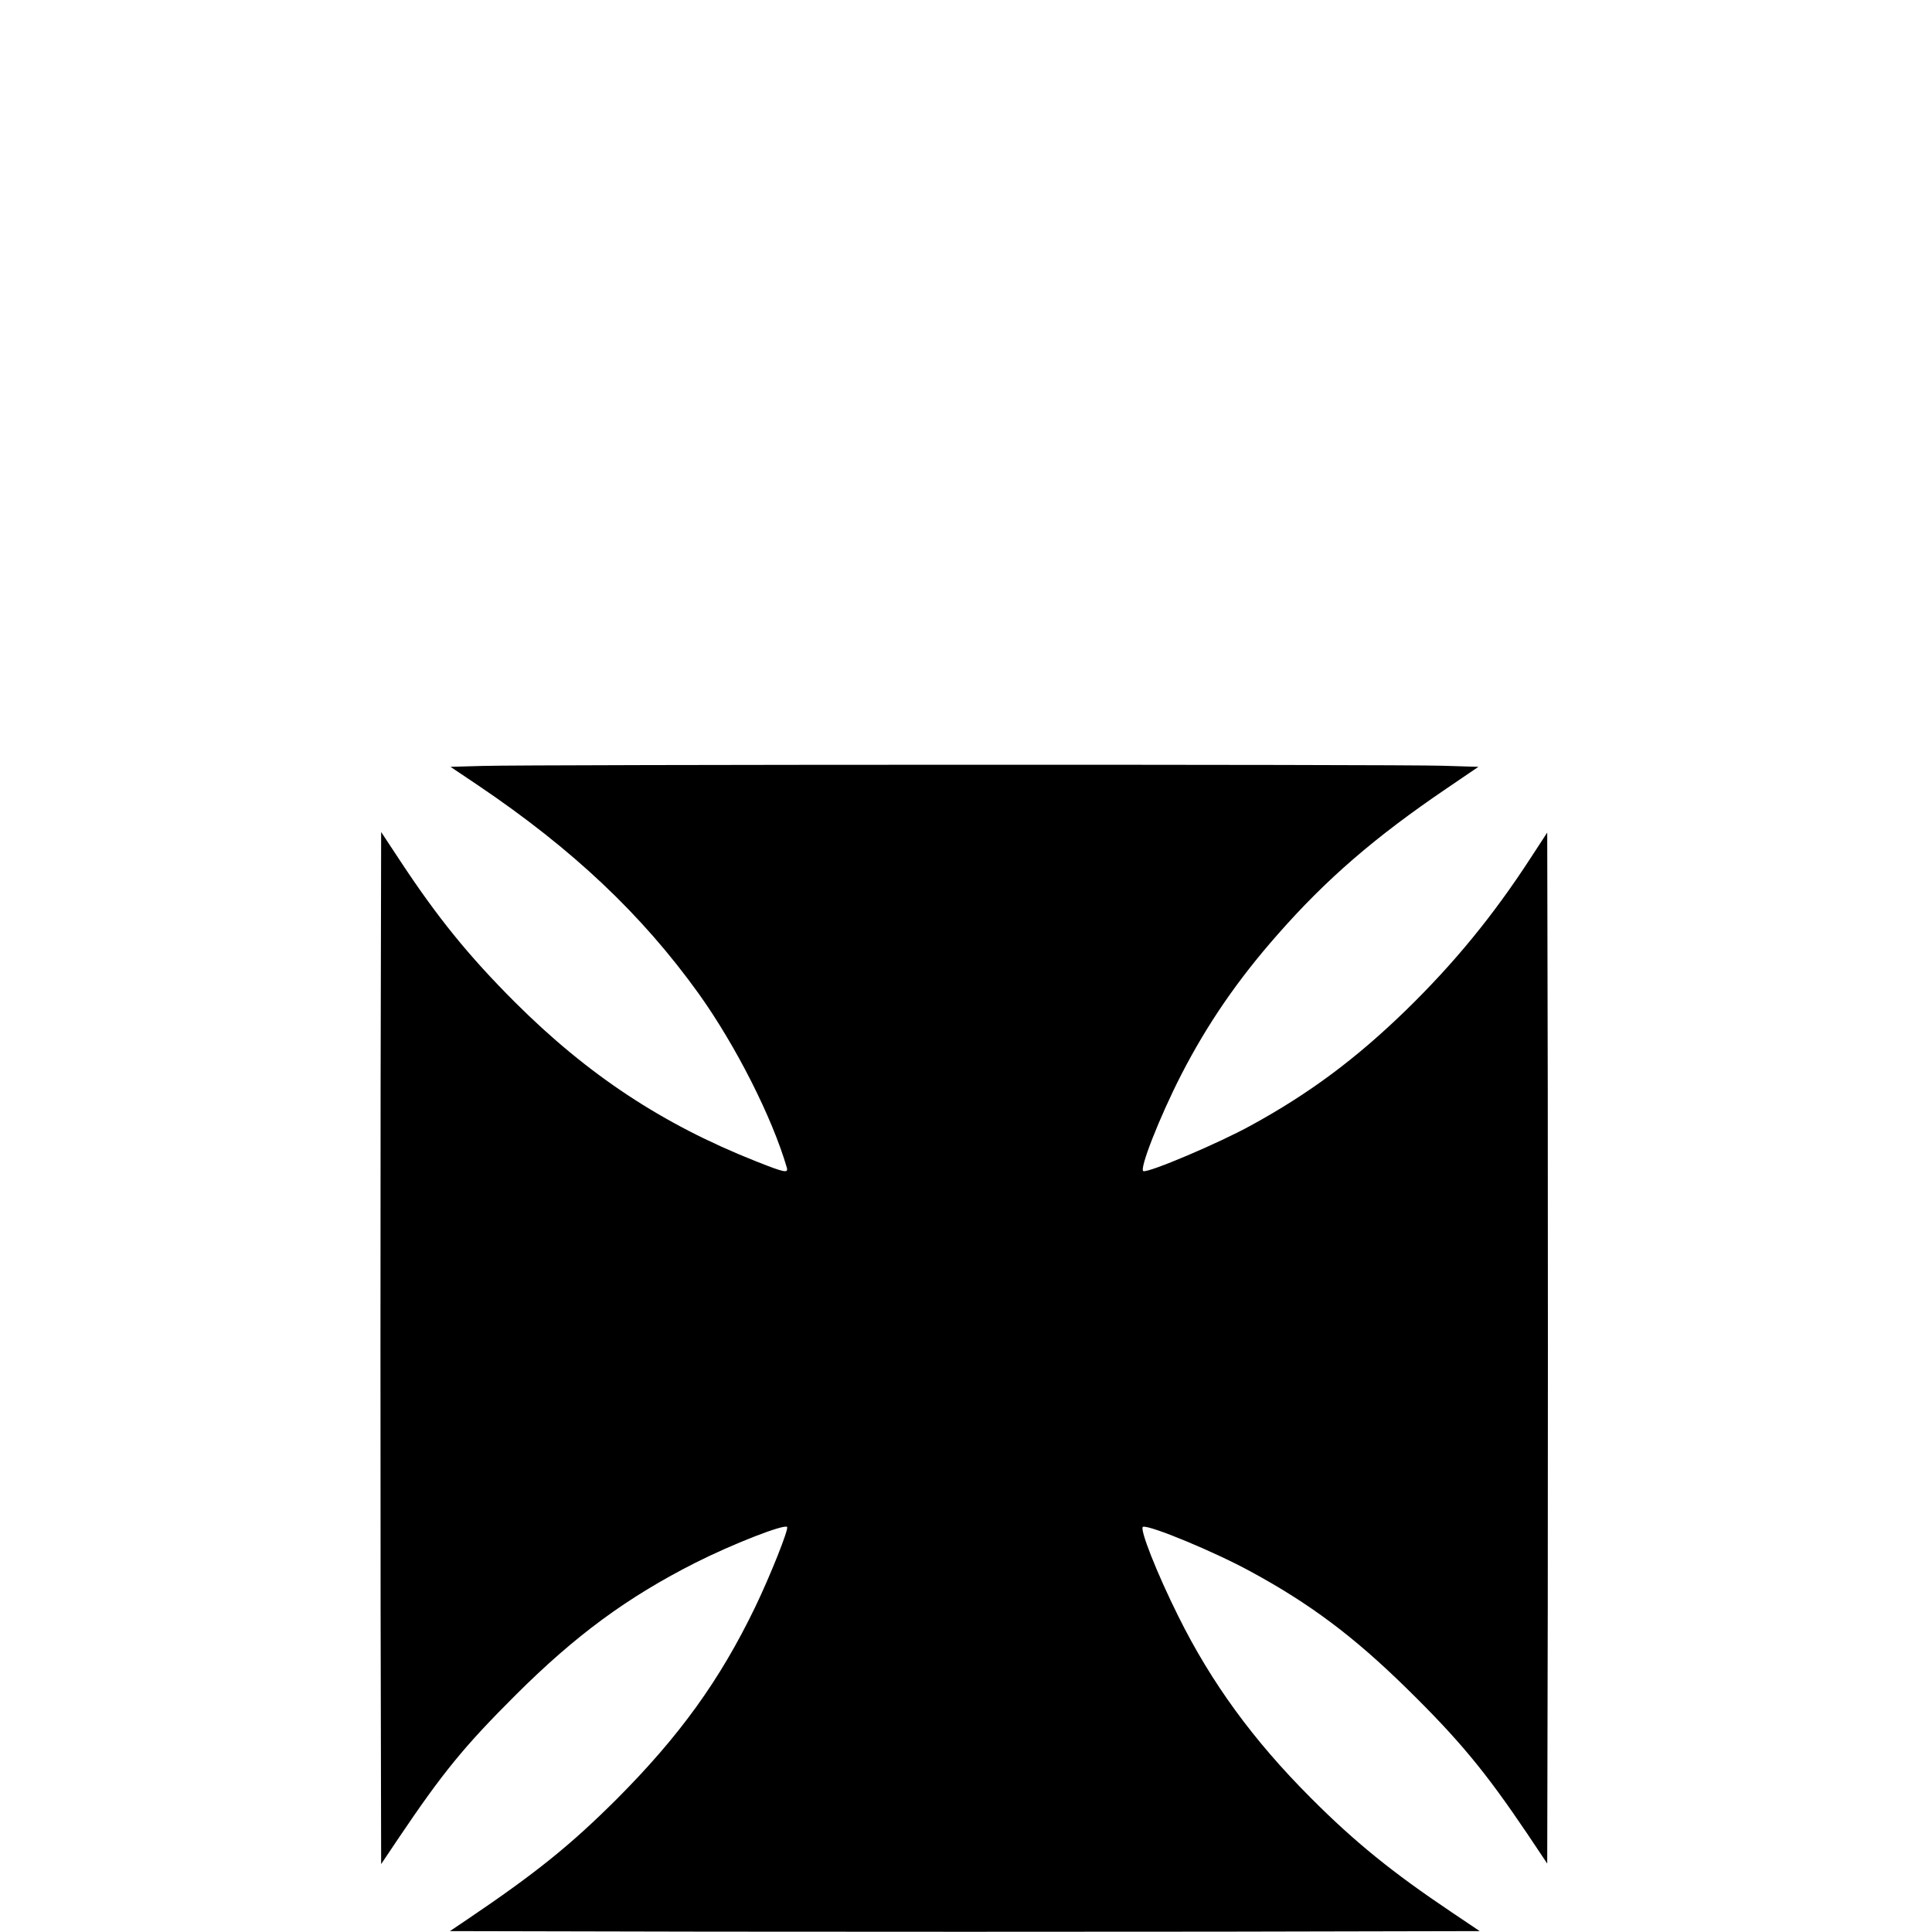
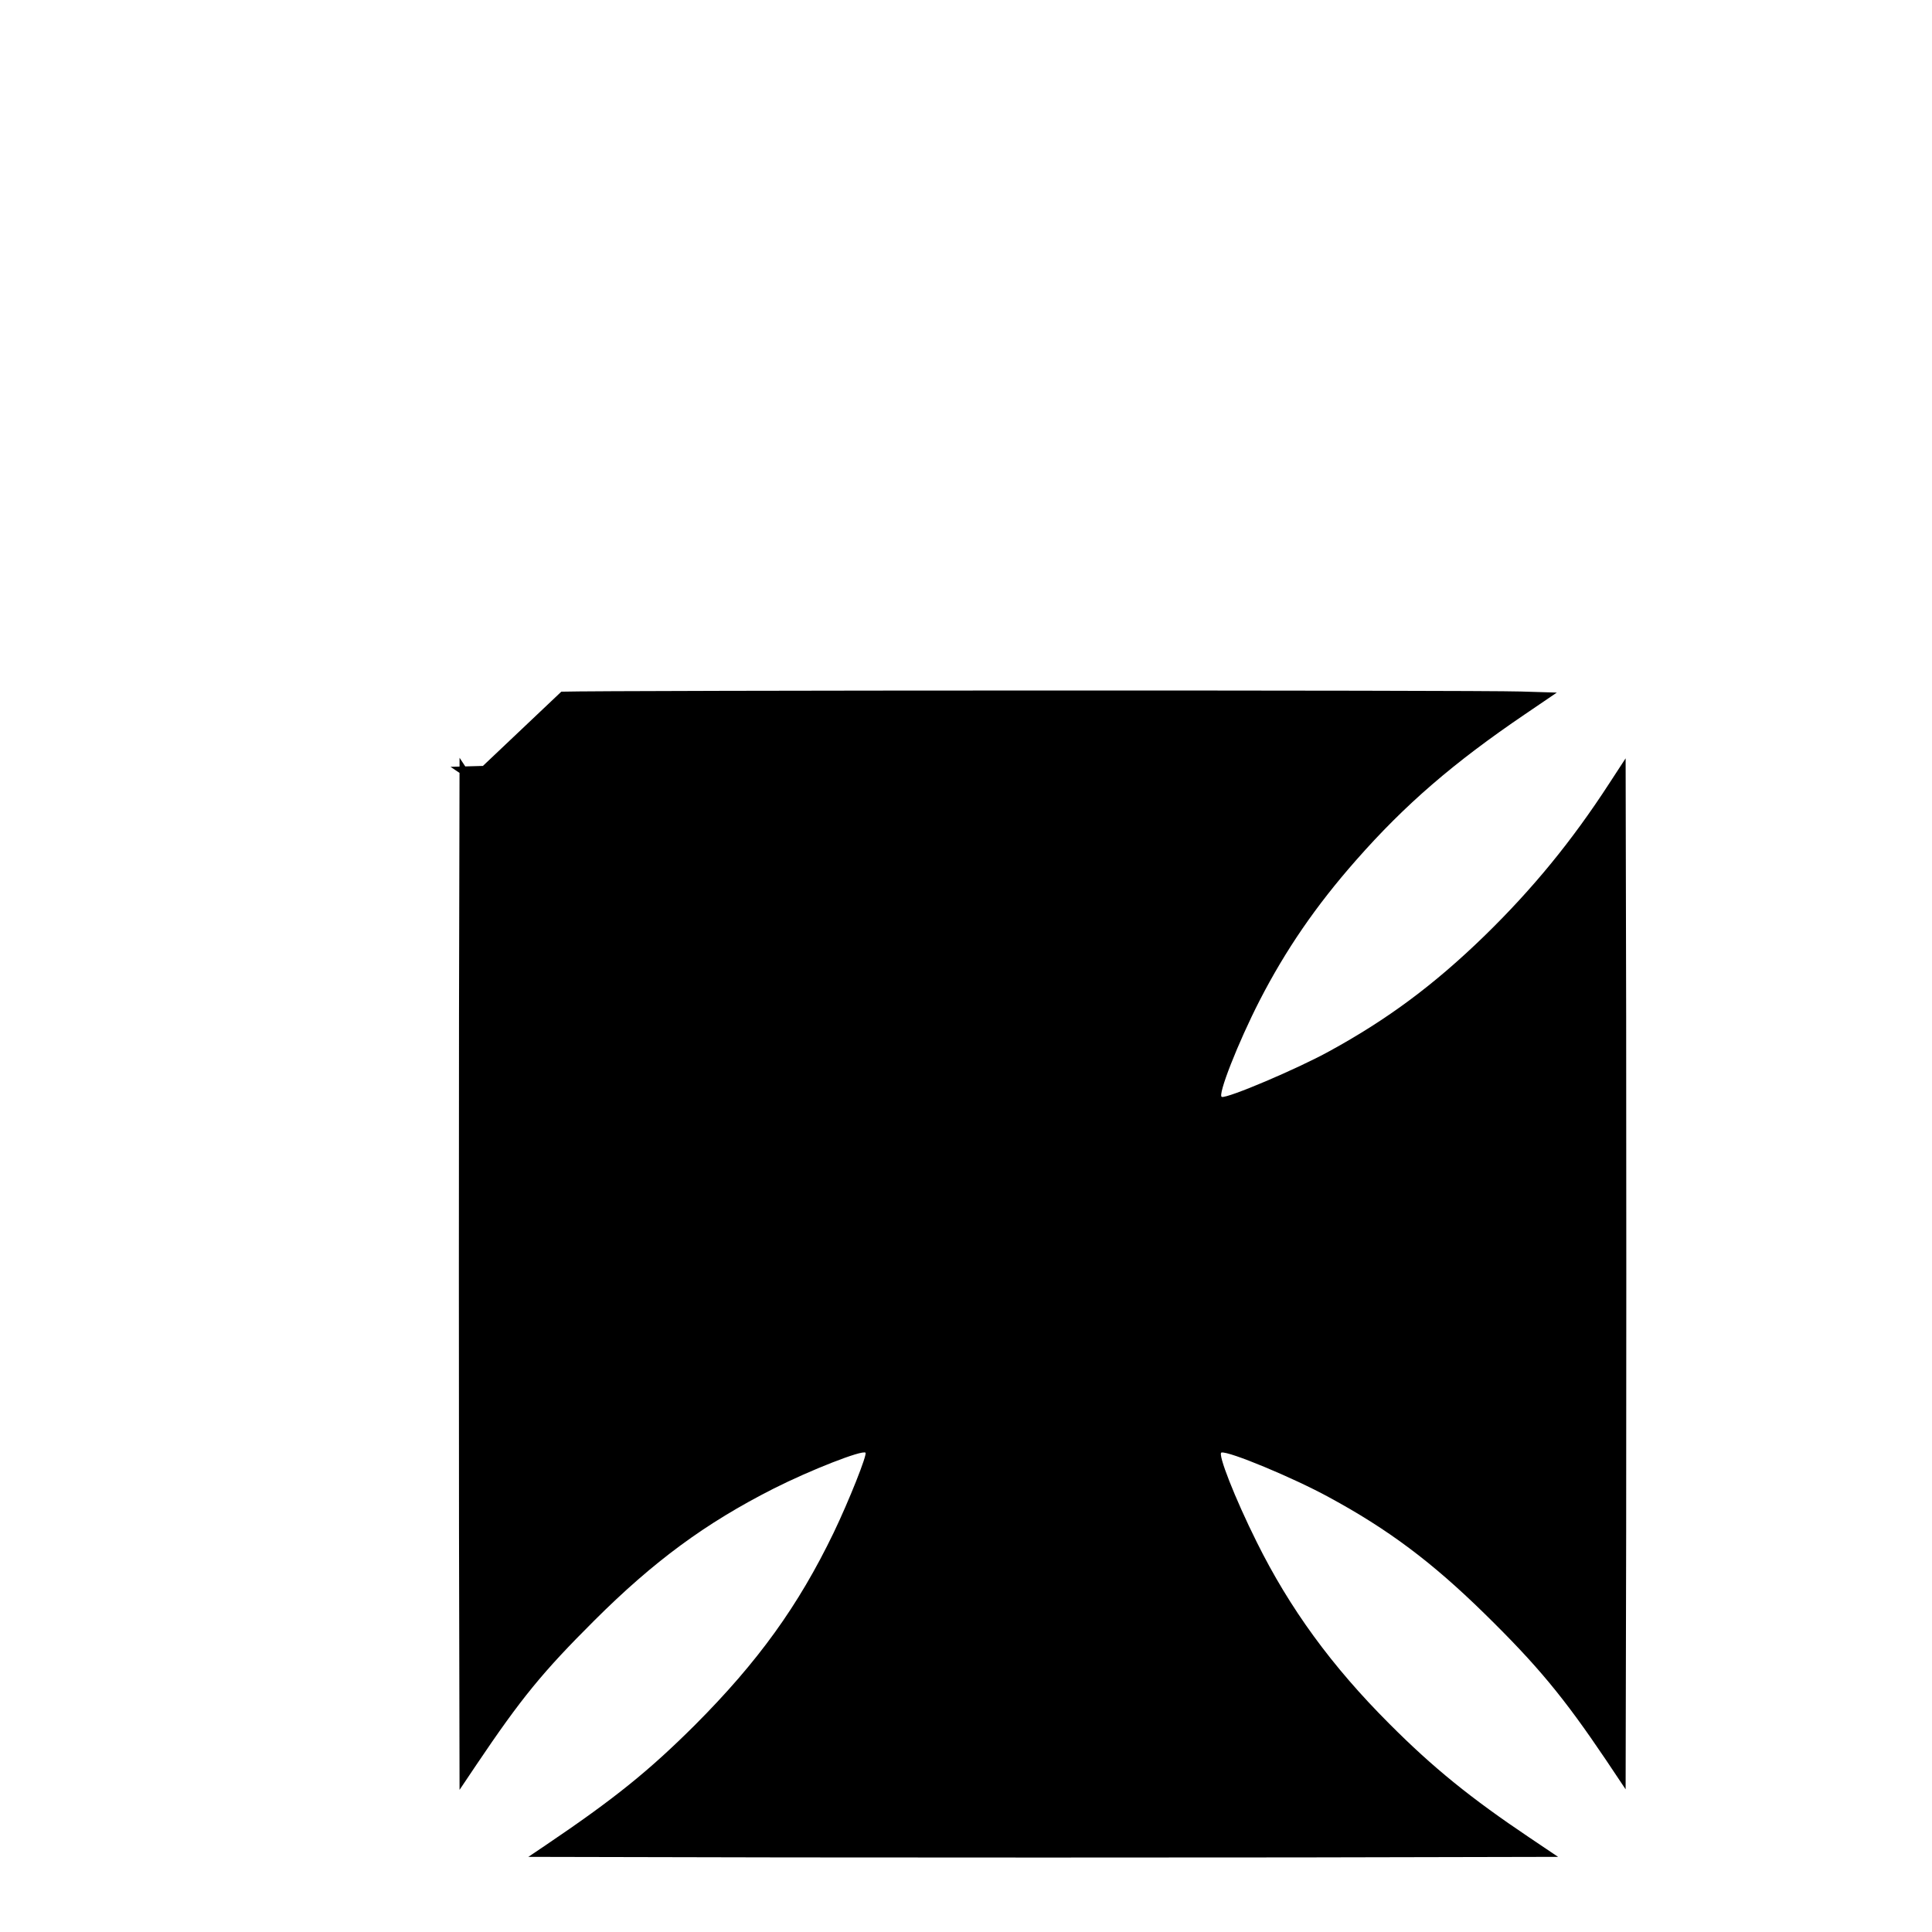
<svg xmlns="http://www.w3.org/2000/svg" version="1.0" width="800pt" height="800pt" viewBox="0 0 1067 1067" preserveAspectRatio="xMidYMid meet">
  <g transform="translate(0,1067) scale(0.1,-0.1)" fill="#000000" stroke="none">
-     <path d="M2667 6440 l-179 -5 149 -100 c528 -356 908 -716 1222 -1153 205 -287 405 -682 486 -959 10 -34 -10 -30 -169 33 -518 205 -930 478 -1332 879 -256 256 -429 469 -640 790 l-99 150 -3 -1422 c-1 -782 -1 -2064 0 -2850 l3 -1428 94 140 c246 365 363 509 650 795 329 328 614 538 991 729 202 102 490 215 507 198 10 -11 -91 -265 -176 -442 -195 -404 -418 -713 -765 -1061 -255 -254 -444 -407 -826 -665 l-95 -64 1422 -3 c783 -1 2062 -1 2844 0 l1421 3 -159 107 c-323 217 -531 385 -773 628 -318 318 -550 636 -733 1005 -119 239 -217 488 -194 493 40 9 396 -139 592 -246 329 -178 571 -360 859 -642 296 -290 440 -465 672 -809 l109 -163 3 1420 c1 781 1 2062 0 2847 l-3 1427 -90 -138 c-207 -319 -424 -584 -691 -844 -276 -268 -534 -460 -856 -636 -176 -97 -560 -260 -593 -252 -26 6 90 301 209 533 143 278 310 522 533 775 270 307 538 538 933 806 l175 119 -200 6 c-243 8 -5047 7 -5298 -1z" />
+     <path d="M2667 6440 l-179 -5 149 -100 l-99 150 -3 -1422 c-1 -782 -1 -2064 0 -2850 l3 -1428 94 140 c246 365 363 509 650 795 329 328 614 538 991 729 202 102 490 215 507 198 10 -11 -91 -265 -176 -442 -195 -404 -418 -713 -765 -1061 -255 -254 -444 -407 -826 -665 l-95 -64 1422 -3 c783 -1 2062 -1 2844 0 l1421 3 -159 107 c-323 217 -531 385 -773 628 -318 318 -550 636 -733 1005 -119 239 -217 488 -194 493 40 9 396 -139 592 -246 329 -178 571 -360 859 -642 296 -290 440 -465 672 -809 l109 -163 3 1420 c1 781 1 2062 0 2847 l-3 1427 -90 -138 c-207 -319 -424 -584 -691 -844 -276 -268 -534 -460 -856 -636 -176 -97 -560 -260 -593 -252 -26 6 90 301 209 533 143 278 310 522 533 775 270 307 538 538 933 806 l175 119 -200 6 c-243 8 -5047 7 -5298 -1z" />
  </g>
</svg>